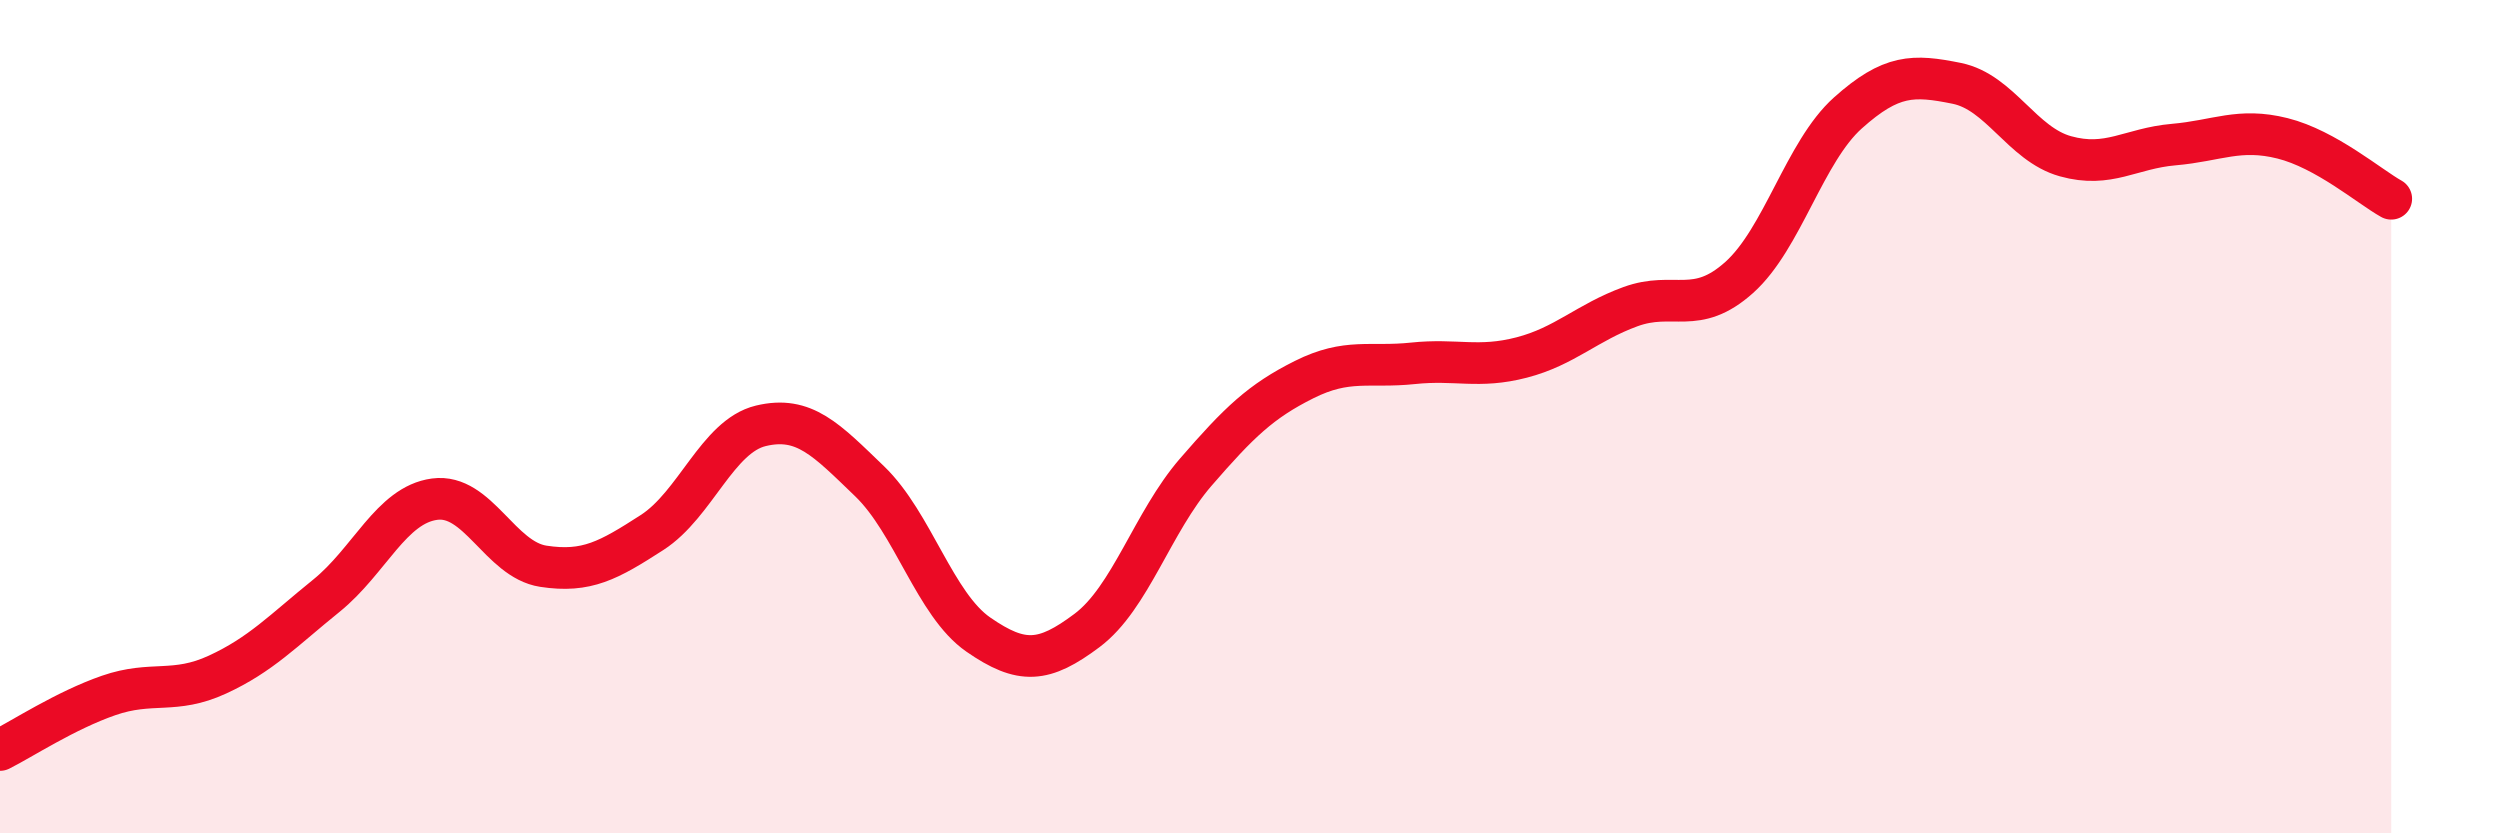
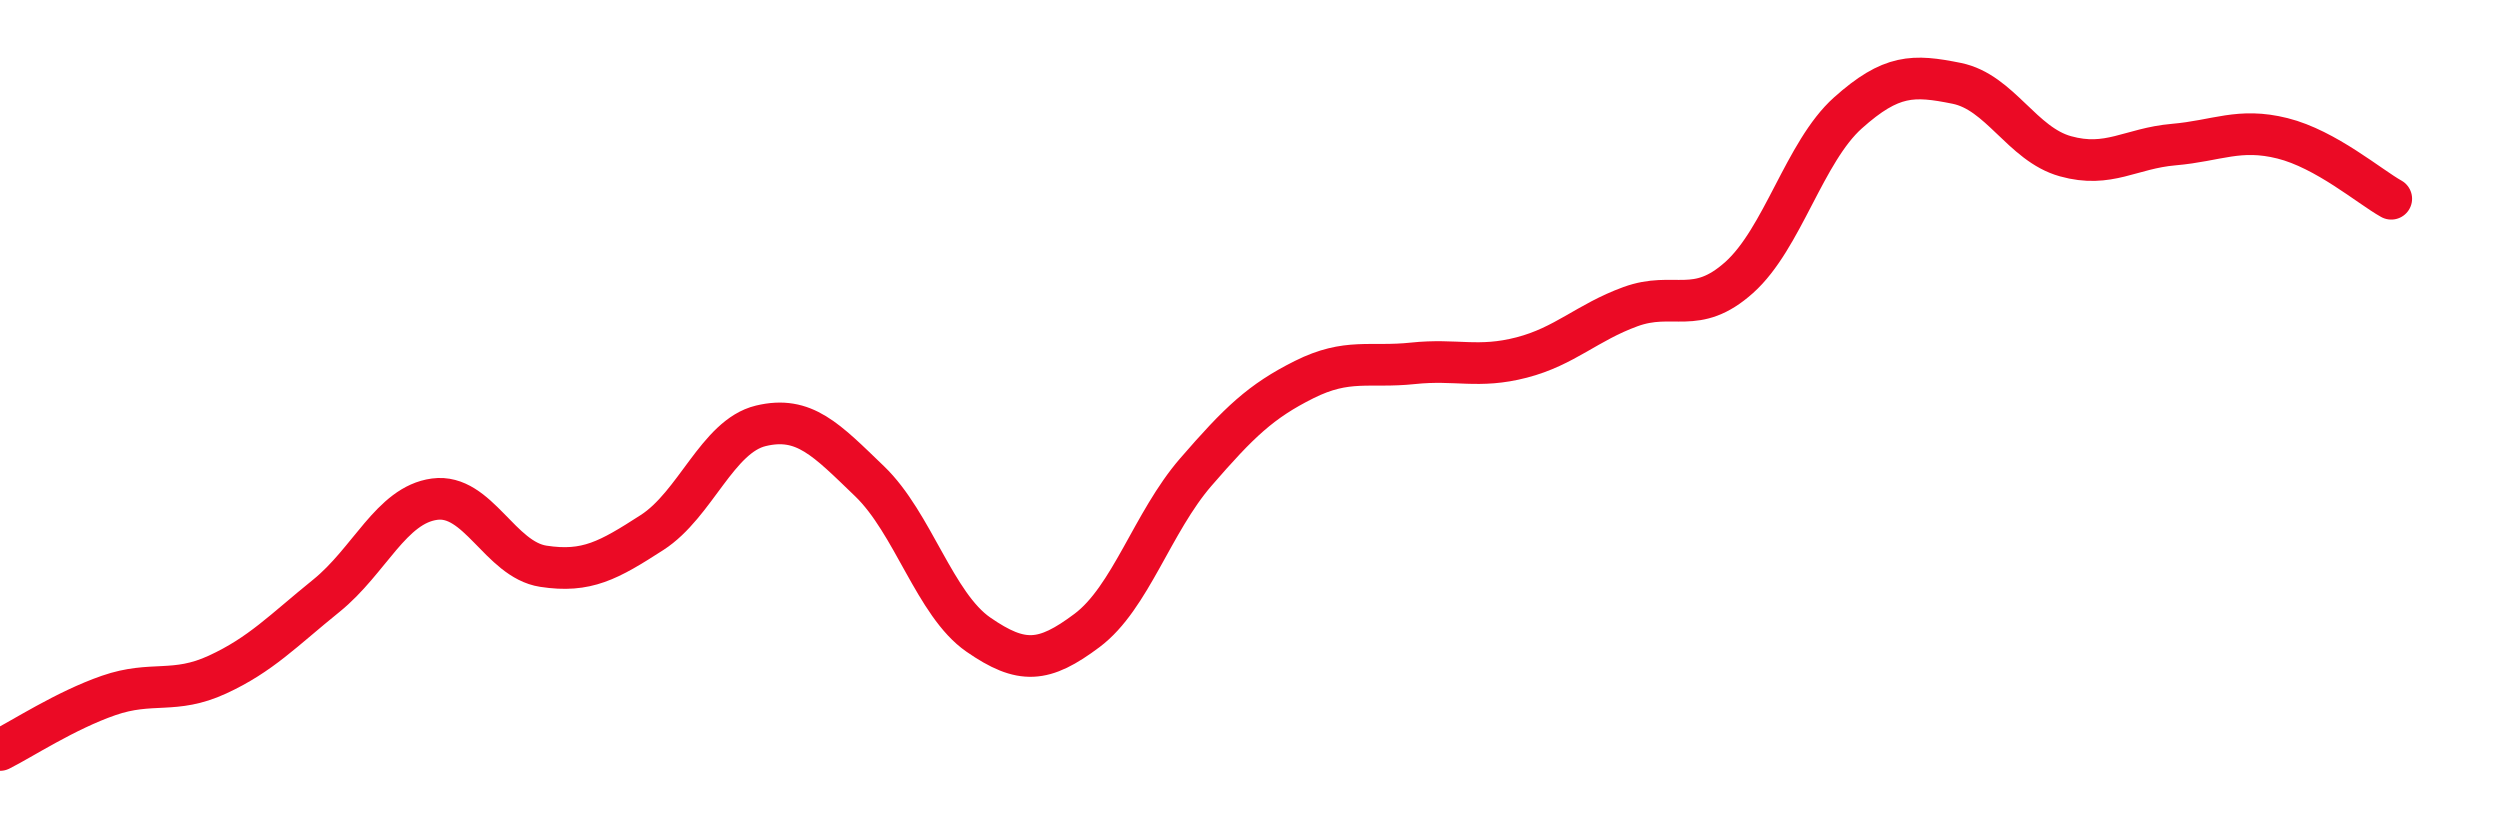
<svg xmlns="http://www.w3.org/2000/svg" width="60" height="20" viewBox="0 0 60 20">
-   <path d="M 0,18 C 0.52,17.74 1.57,17.05 2.61,16.69 C 3.65,16.33 4.18,16.67 5.22,16.19 C 6.26,15.71 6.79,15.14 7.83,14.3 C 8.87,13.46 9.39,12.12 10.43,11.98 C 11.47,11.84 12,13.43 13.04,13.59 C 14.08,13.75 14.61,13.45 15.65,12.78 C 16.69,12.11 17.22,10.47 18.26,10.22 C 19.3,9.97 19.83,10.55 20.87,11.55 C 21.91,12.55 22.44,14.51 23.48,15.23 C 24.52,15.95 25.05,15.91 26.09,15.13 C 27.13,14.35 27.66,12.53 28.7,11.33 C 29.74,10.13 30.26,9.63 31.3,9.11 C 32.34,8.59 32.87,8.83 33.91,8.72 C 34.95,8.61 35.48,8.85 36.52,8.58 C 37.56,8.31 38.09,7.74 39.13,7.36 C 40.17,6.98 40.7,7.59 41.74,6.66 C 42.78,5.73 43.31,3.64 44.35,2.71 C 45.39,1.78 45.92,1.79 46.96,2 C 48,2.21 48.53,3.46 49.57,3.75 C 50.61,4.04 51.13,3.56 52.17,3.47 C 53.21,3.38 53.74,3.06 54.78,3.32 C 55.82,3.58 56.87,4.48 57.39,4.77L57.39 20L0 20Z" fill="#EB0A25" opacity="0.1" stroke-linecap="round" stroke-linejoin="round" />
  <path d="M 0,18 C 0.52,17.74 1.57,17.05 2.61,16.69 C 3.65,16.33 4.18,16.67 5.22,16.19 C 6.26,15.71 6.79,15.14 7.83,14.3 C 8.87,13.46 9.39,12.12 10.43,11.98 C 11.47,11.84 12,13.43 13.04,13.59 C 14.08,13.75 14.61,13.45 15.65,12.78 C 16.69,12.11 17.22,10.47 18.26,10.22 C 19.3,9.97 19.83,10.55 20.87,11.55 C 21.91,12.55 22.44,14.51 23.48,15.23 C 24.52,15.95 25.05,15.91 26.09,15.13 C 27.13,14.35 27.66,12.53 28.7,11.33 C 29.74,10.13 30.26,9.63 31.3,9.11 C 32.34,8.59 32.87,8.83 33.91,8.72 C 34.95,8.61 35.48,8.85 36.52,8.58 C 37.56,8.31 38.09,7.74 39.13,7.36 C 40.17,6.98 40.7,7.59 41.74,6.66 C 42.78,5.73 43.31,3.64 44.35,2.71 C 45.39,1.78 45.92,1.79 46.96,2 C 48,2.21 48.53,3.46 49.57,3.75 C 50.61,4.04 51.13,3.56 52.17,3.47 C 53.21,3.38 53.74,3.06 54.78,3.32 C 55.82,3.58 56.87,4.48 57.39,4.77" stroke="#EB0A25" stroke-width="1" fill="none" stroke-linecap="round" stroke-linejoin="round" />
</svg>